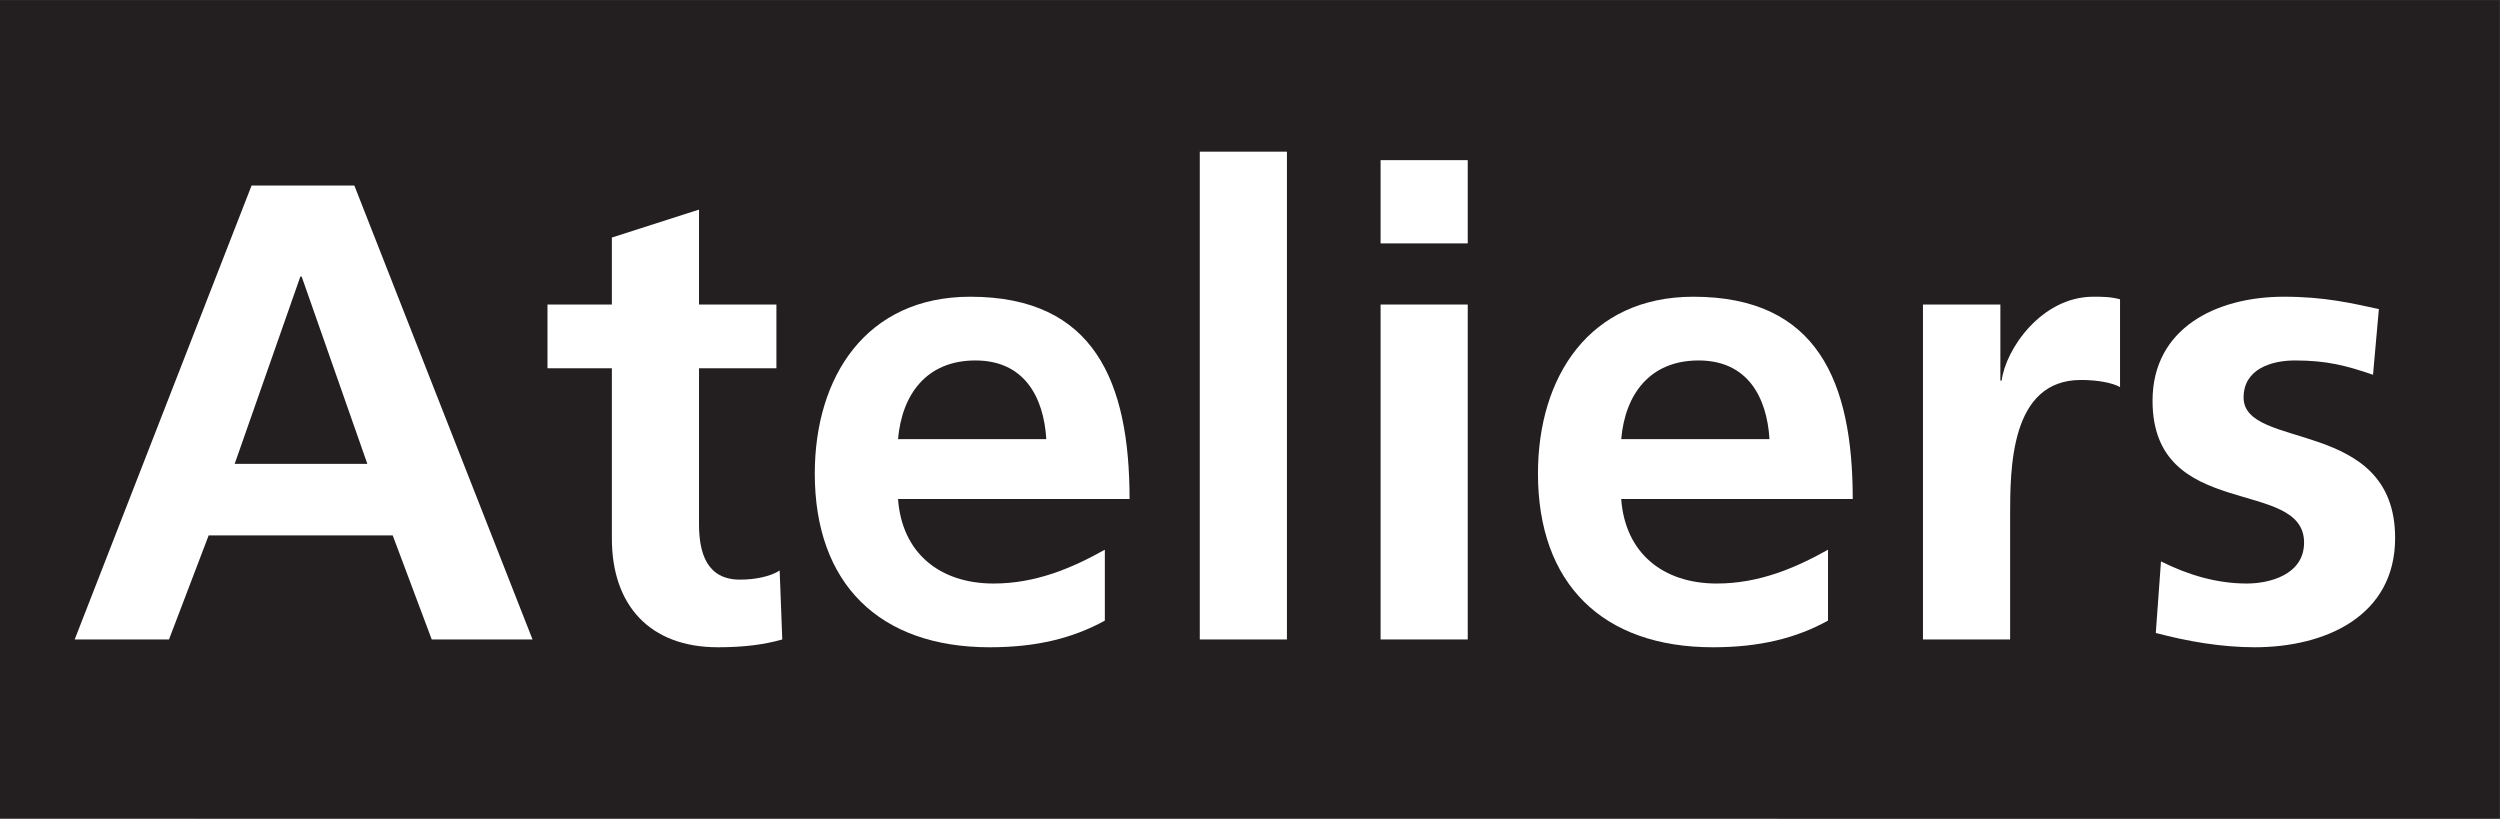
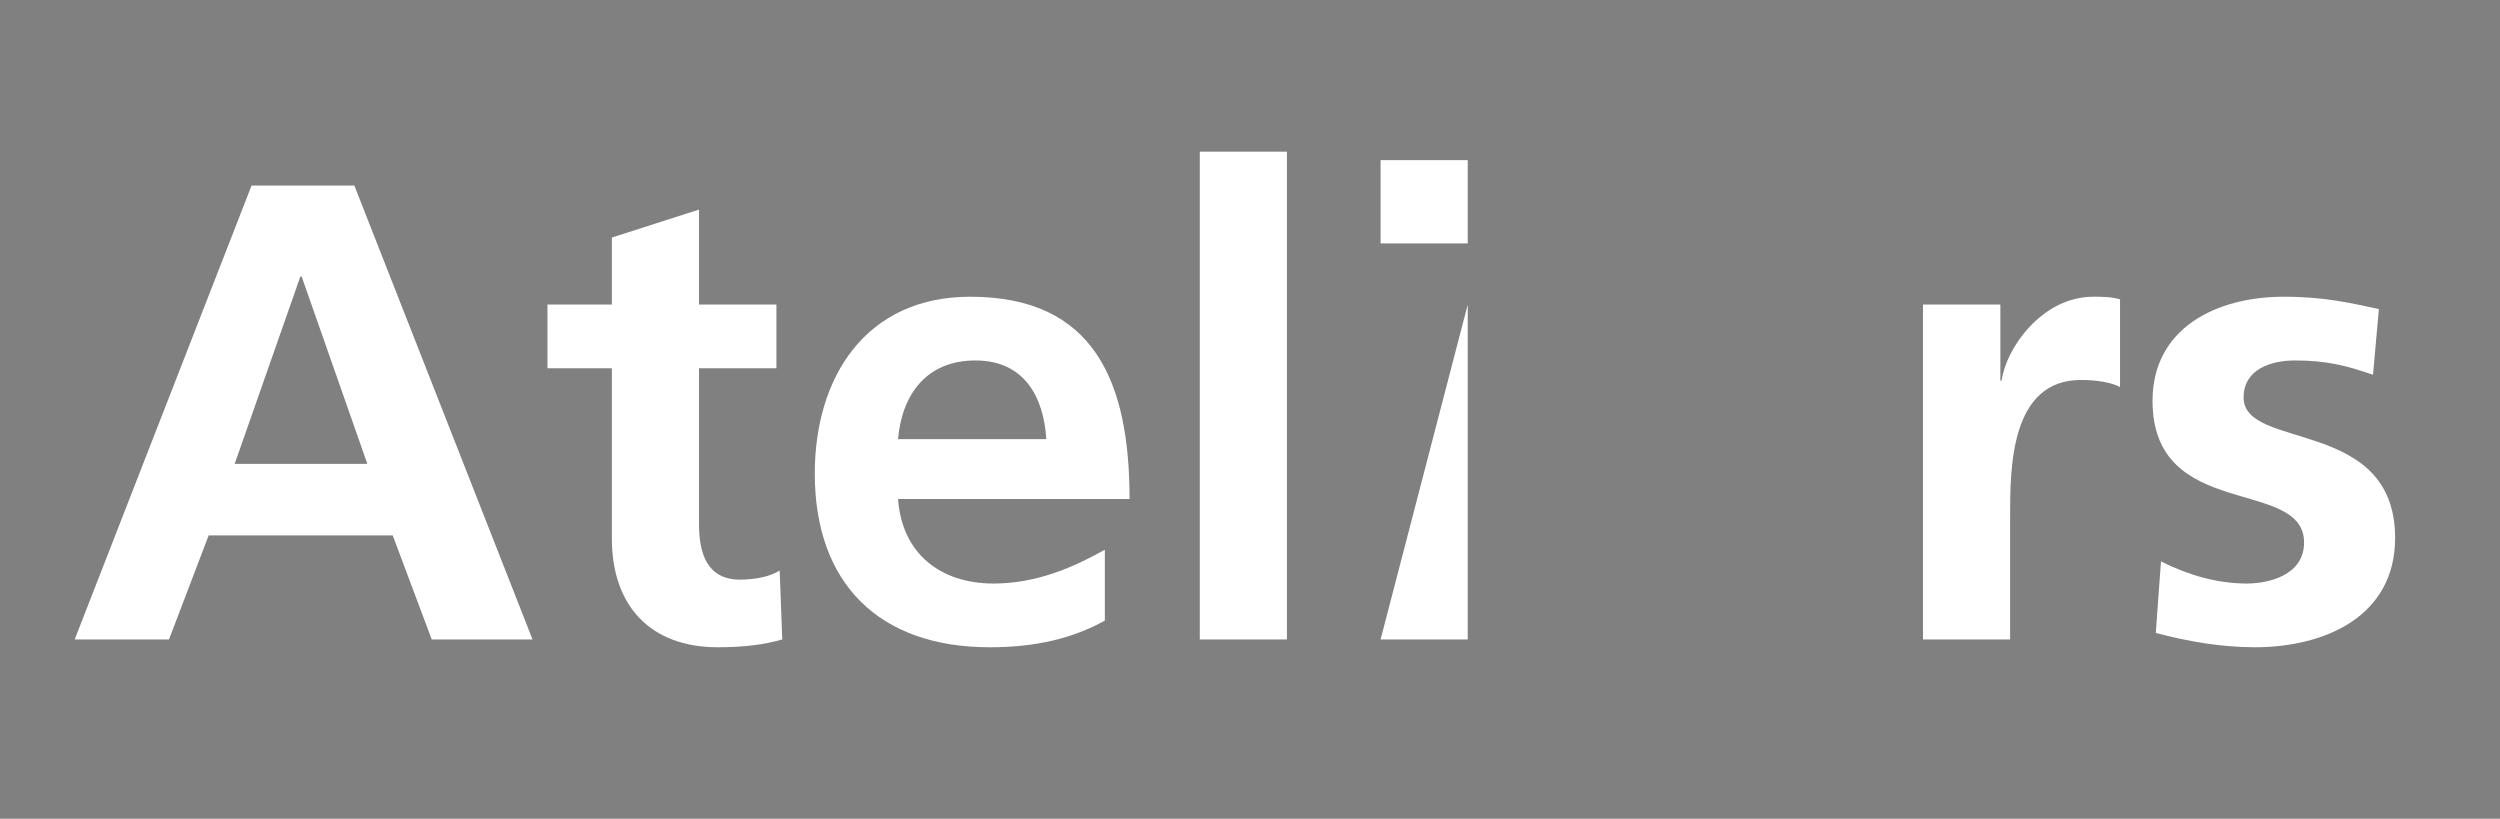
<svg xmlns="http://www.w3.org/2000/svg" width="347.046mm" height="113.656mm" viewBox="0 0 347.046 113.656" version="1.1" id="svg12708">
  <rect x="0" y="0" width="347.046" height="113.656" fill="#808080" stroke="none" />
  <defs id="defs12705" />
  <g id="layer1" transform="translate(-1.546,-99.564)">
    <g id="g5182" transform="matrix(7.523,0,0,-7.523,1.546,213.204)" style="stroke-width:0.047">
-       <path d="M 0,0 V 15.105 H 46.129 V -0.002 Z" style="fill:#231f20;fill-opacity:1;fill-rule:nonzero;stroke:none;stroke-width:0.047" id="path5184" />
-     </g>
+       </g>
    <g aria-label="Ateliers" id="text5190" style="font-weight:900;font-size:90.28px;font-family:'Frutiger LT Std 55 Roman';-inkscape-font-specification:FrutigerLTStd-Black;fill:#ffffff;stroke-width:0.353">
      <path d="m 52.54,163.957 h -18.417 l 9.118,-26.001 h 0.181 z m -40.626,24.376 h 13.091 l 5.507,-14.445 h 25.549 l 5.417,14.445 H 75.471 L 50.735,125.317 H 36.47 Z" style="font-weight:bold;font-family:'Frutiger LT Std';-inkscape-font-specification:'Frutiger LT Std Bold'" id="path21120" />
      <path d="m 86.485,174.339 c 0,9.209 5.236,15.077 14.716,15.077 3.611,0 6.41,-0.361 8.938,-1.083 l -0.361,-9.57 c -1.264,0.813 -3.34,1.264 -5.507,1.264 -4.604,0 -5.688,-3.701 -5.688,-7.674 v -21.667 h 10.743 v -8.847 H 98.583 v -13.181 l -12.098,3.882 v 9.299 h -8.938 v 8.847 h 8.938 z" style="font-weight:bold;font-family:'Frutiger LT Std';-inkscape-font-specification:'Frutiger LT Std Bold'" id="path21122" />
      <path d="m 126.209,160.526 c 0.542,-6.229 3.972,-10.924 10.743,-10.924 6.771,0 9.479,5.056 9.841,10.924 z m 28.709,15.348 c -4.514,2.528 -9.57,4.695 -15.438,4.695 -7.493,0 -12.73,-4.243 -13.271,-11.736 h 32.14 c 0,-16.25 -4.875,-28.077 -22.119,-28.077 -14.445,0 -21.577,11.104 -21.577,24.556 0,15.257 8.938,24.105 24.285,24.105 6.5,0 11.556,-1.264 15.98,-3.701 z" style="font-weight:bold;font-family:'Frutiger LT Std';-inkscape-font-specification:'Frutiger LT Std Bold'" id="path21124" />
      <path d="M 168.099,188.332 H 180.196 V 120.622 h -12.098 z" style="font-weight:bold;font-family:'Frutiger LT Std';-inkscape-font-specification:'Frutiger LT Std Bold'" id="path21126" />
-       <path d="m 193.197,188.332 h 12.098 v -46.494 h -12.098 z m 0,-54.981 h 12.098 v -11.556 h -12.098 z" style="font-weight:bold;font-family:'Frutiger LT Std';-inkscape-font-specification:'Frutiger LT Std Bold'" id="path21128" />
-       <path d="m 226.6,160.526 c 0.542,-6.229 3.972,-10.924 10.743,-10.924 6.771,0 9.479,5.056 9.841,10.924 z m 28.709,15.348 c -4.514,2.528 -9.57,4.695 -15.438,4.695 -7.493,0 -12.73,-4.243 -13.271,-11.736 h 32.14 c 0,-16.25 -4.875,-28.077 -22.119,-28.077 -14.445,0 -21.577,11.104 -21.577,24.556 0,15.257 8.938,24.105 24.285,24.105 6.5,0 11.556,-1.264 15.98,-3.701 z" style="font-weight:bold;font-family:'Frutiger LT Std';-inkscape-font-specification:'Frutiger LT Std Bold'" id="path21130" />
+       <path d="m 193.197,188.332 h 12.098 v -46.494 z m 0,-54.981 h 12.098 v -11.556 h -12.098 z" style="font-weight:bold;font-family:'Frutiger LT Std';-inkscape-font-specification:'Frutiger LT Std Bold'" id="path21128" />
      <path d="m 268.49,188.332 h 12.098 v -17.063 c 0,-6.681 0,-18.959 9.841,-18.959 2.167,0 4.333,0.361 5.417,0.993 v -12.188 c -1.264,-0.361 -2.528,-0.361 -3.701,-0.361 -7.222,0 -12.188,7.313 -12.73,11.646 h -0.181 v -10.563 h -10.743 z" style="font-weight:bold;font-family:'Frutiger LT Std';-inkscape-font-specification:'Frutiger LT Std Bold'" id="path21132" />
      <path d="m 331.777,142.47 c -3.792,-0.813 -7.493,-1.715 -13.181,-1.715 -9.479,0 -18.237,4.424 -18.237,14.445 0,16.792 21.035,10.563 21.035,19.681 0,4.514 -4.875,5.688 -7.945,5.688 -4.153,0 -8.125,-1.174 -11.917,-3.07 l -0.722,9.931 c 4.424,1.174 9.118,1.986 13.723,1.986 9.841,0 19.501,-4.333 19.501,-15.167 0,-16.792 -21.035,-12.098 -21.035,-19.501 0,-3.972 3.882,-5.146 7.132,-5.146 4.424,0 7.132,0.722 10.834,1.986 z" style="font-weight:bold;font-family:'Frutiger LT Std';-inkscape-font-specification:'Frutiger LT Std Bold'" id="path21134" />
    </g>
  </g>
</svg>